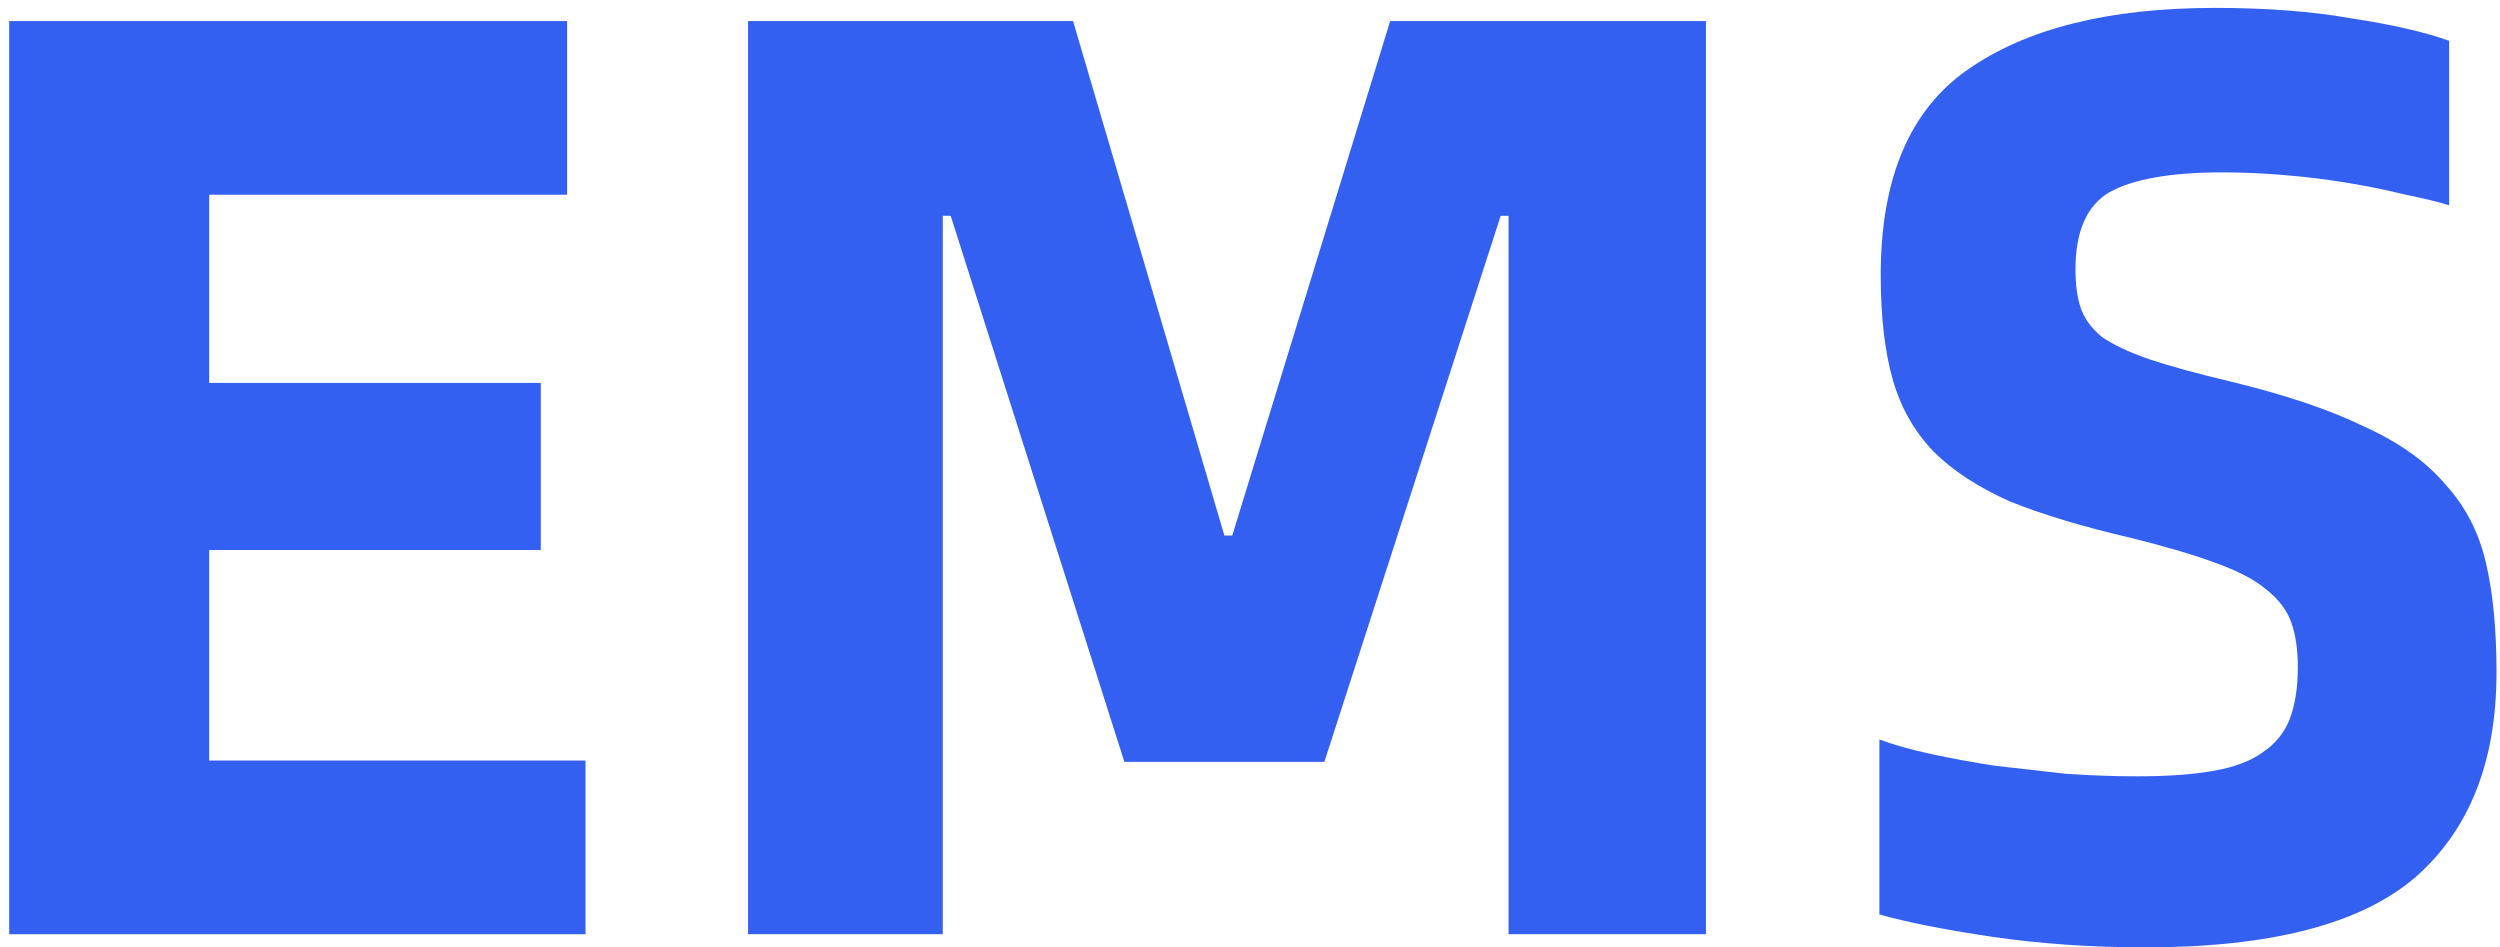
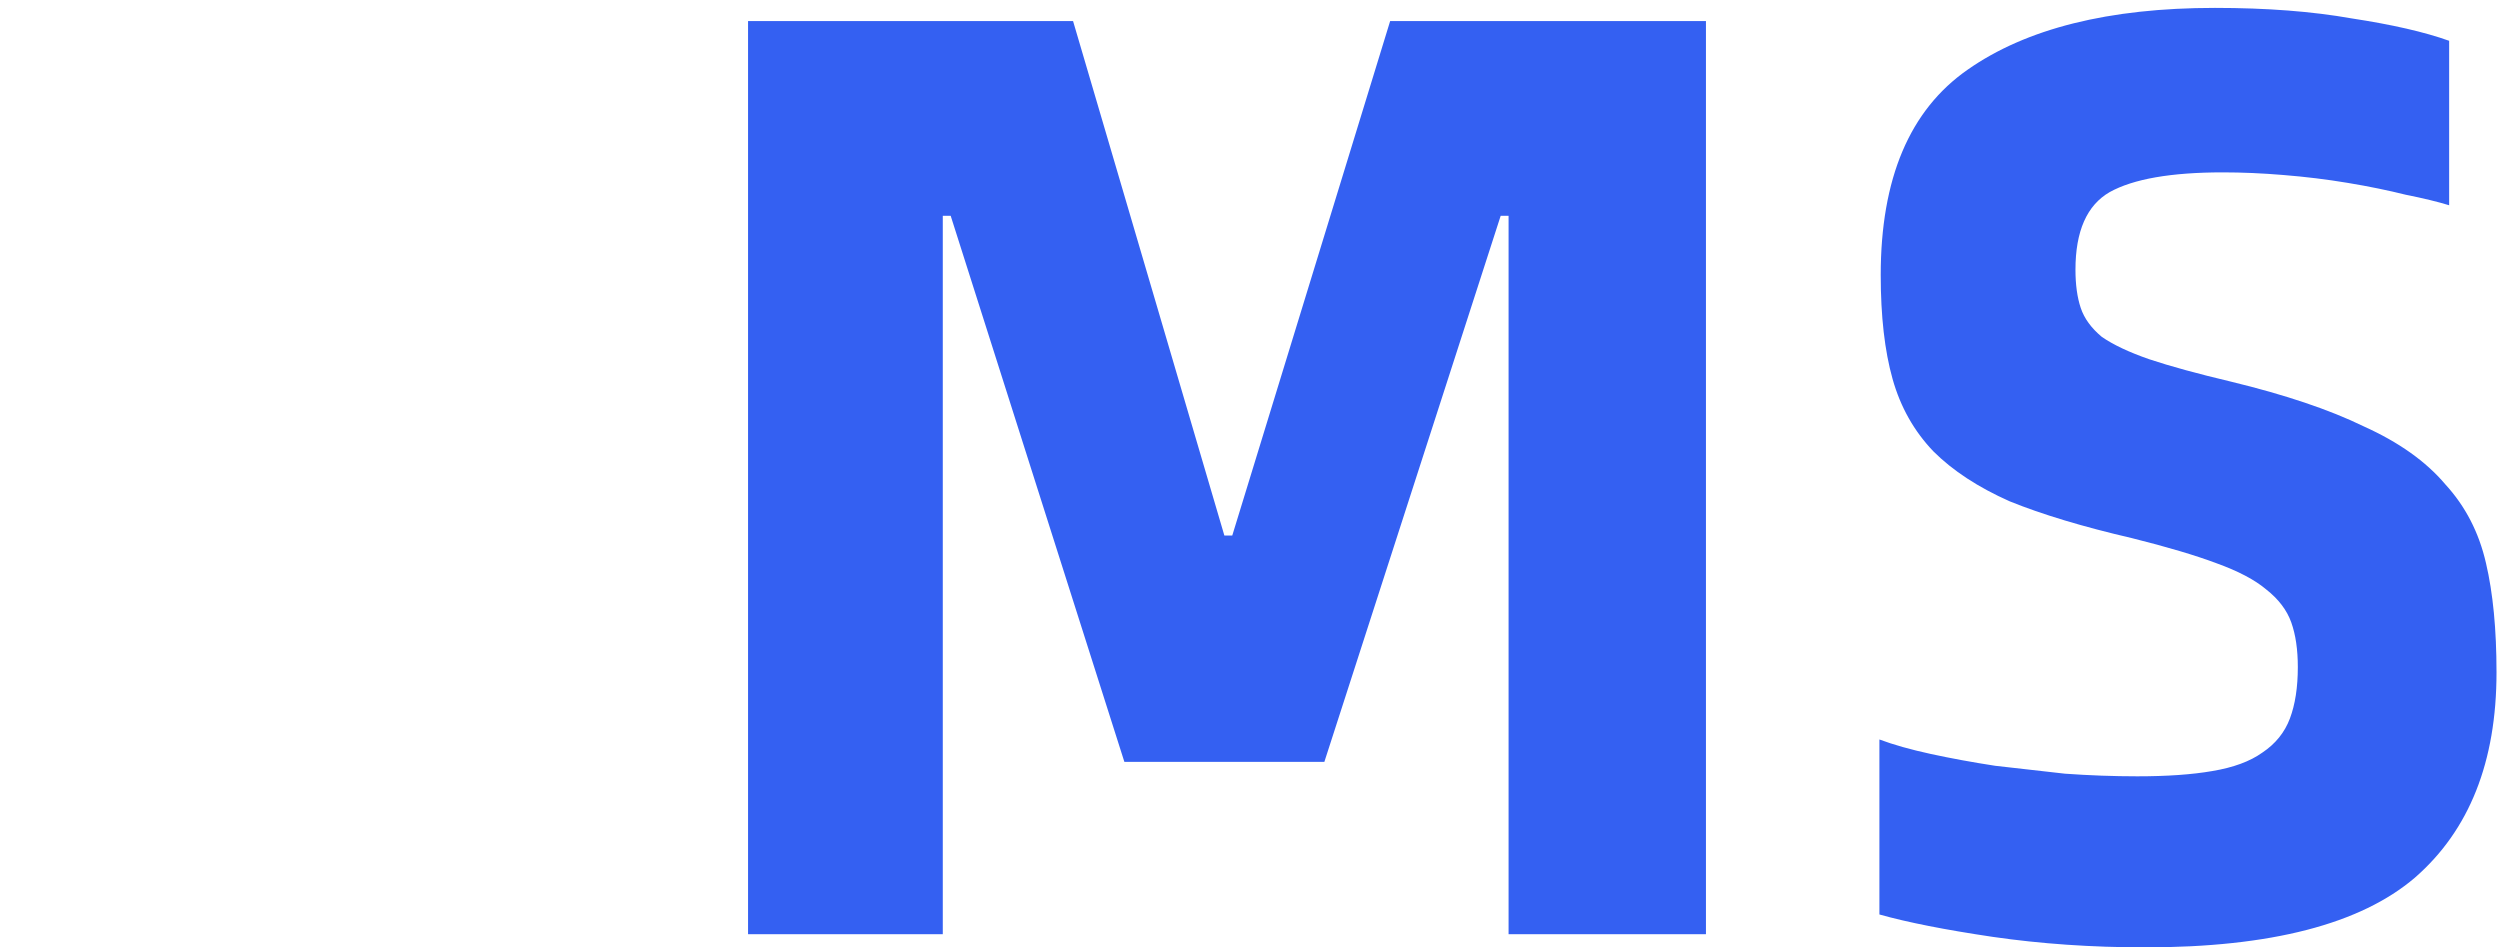
<svg xmlns="http://www.w3.org/2000/svg" width="190" height="72" viewBox="0 0 190 72" fill="none">
-   <path d="M44.499 57.8V71H0.699V1.6H43.099V14.8H15.899V29.1H41.099V41.8H15.899V57.8H44.499Z" fill="#3460F2" />
  <path d="M56.852 1.6H81.552L93.052 40.7H93.652L105.652 1.6H129.652V71H114.652V16.4H114.052L100.652 57.9H85.452L72.252 16.4H71.652V71H56.852V1.6Z" fill="#3460F2" />
  <path d="M163.035 72C158.968 72 155.102 71.733 151.435 71.2C147.835 70.667 144.968 70.1 142.835 69.5V56.2C143.902 56.6 145.202 56.967 146.735 57.3C148.268 57.633 149.902 57.933 151.635 58.2C153.368 58.4 155.135 58.6 156.935 58.8C158.802 58.933 160.635 59 162.435 59C164.702 59 166.602 58.867 168.135 58.6C169.735 58.333 171.002 57.867 171.935 57.2C172.935 56.533 173.635 55.667 174.035 54.6C174.435 53.533 174.635 52.233 174.635 50.7C174.635 49.367 174.468 48.233 174.135 47.3C173.802 46.367 173.168 45.533 172.235 44.8C171.368 44.067 170.102 43.4 168.435 42.8C166.835 42.2 164.702 41.567 162.035 40.9C158.302 40.033 155.202 39.1 152.735 38.1C150.335 37.033 148.402 35.767 146.935 34.3C145.468 32.767 144.435 30.933 143.835 28.8C143.235 26.667 142.935 24.033 142.935 20.9C142.935 13.567 145.135 8.367 149.535 5.3C154.002 2.167 160.268 0.6 168.335 0.6C172.268 0.6 175.735 0.867 178.735 1.4C181.802 1.867 184.268 2.433 186.135 3.1V15.6C185.268 15.333 184.168 15.067 182.835 14.8C181.502 14.467 180.035 14.167 178.435 13.9C176.835 13.633 175.202 13.433 173.535 13.3C171.935 13.167 170.402 13.1 168.935 13.1C165.002 13.1 162.135 13.6 160.335 14.6C158.602 15.6 157.735 17.567 157.735 20.5C157.735 21.633 157.868 22.6 158.135 23.4C158.402 24.2 158.935 24.933 159.735 25.6C160.602 26.2 161.802 26.767 163.335 27.3C164.935 27.833 167.002 28.4 169.535 29C173.668 30 177.035 31.133 179.635 32.4C182.302 33.6 184.368 35.067 185.835 36.8C187.368 38.467 188.402 40.467 188.935 42.8C189.468 45.067 189.735 47.833 189.735 51.1C189.735 57.9 187.668 63.1 183.535 66.7C179.402 70.233 172.568 72 163.035 72Z" fill="#3460F2" />
</svg>